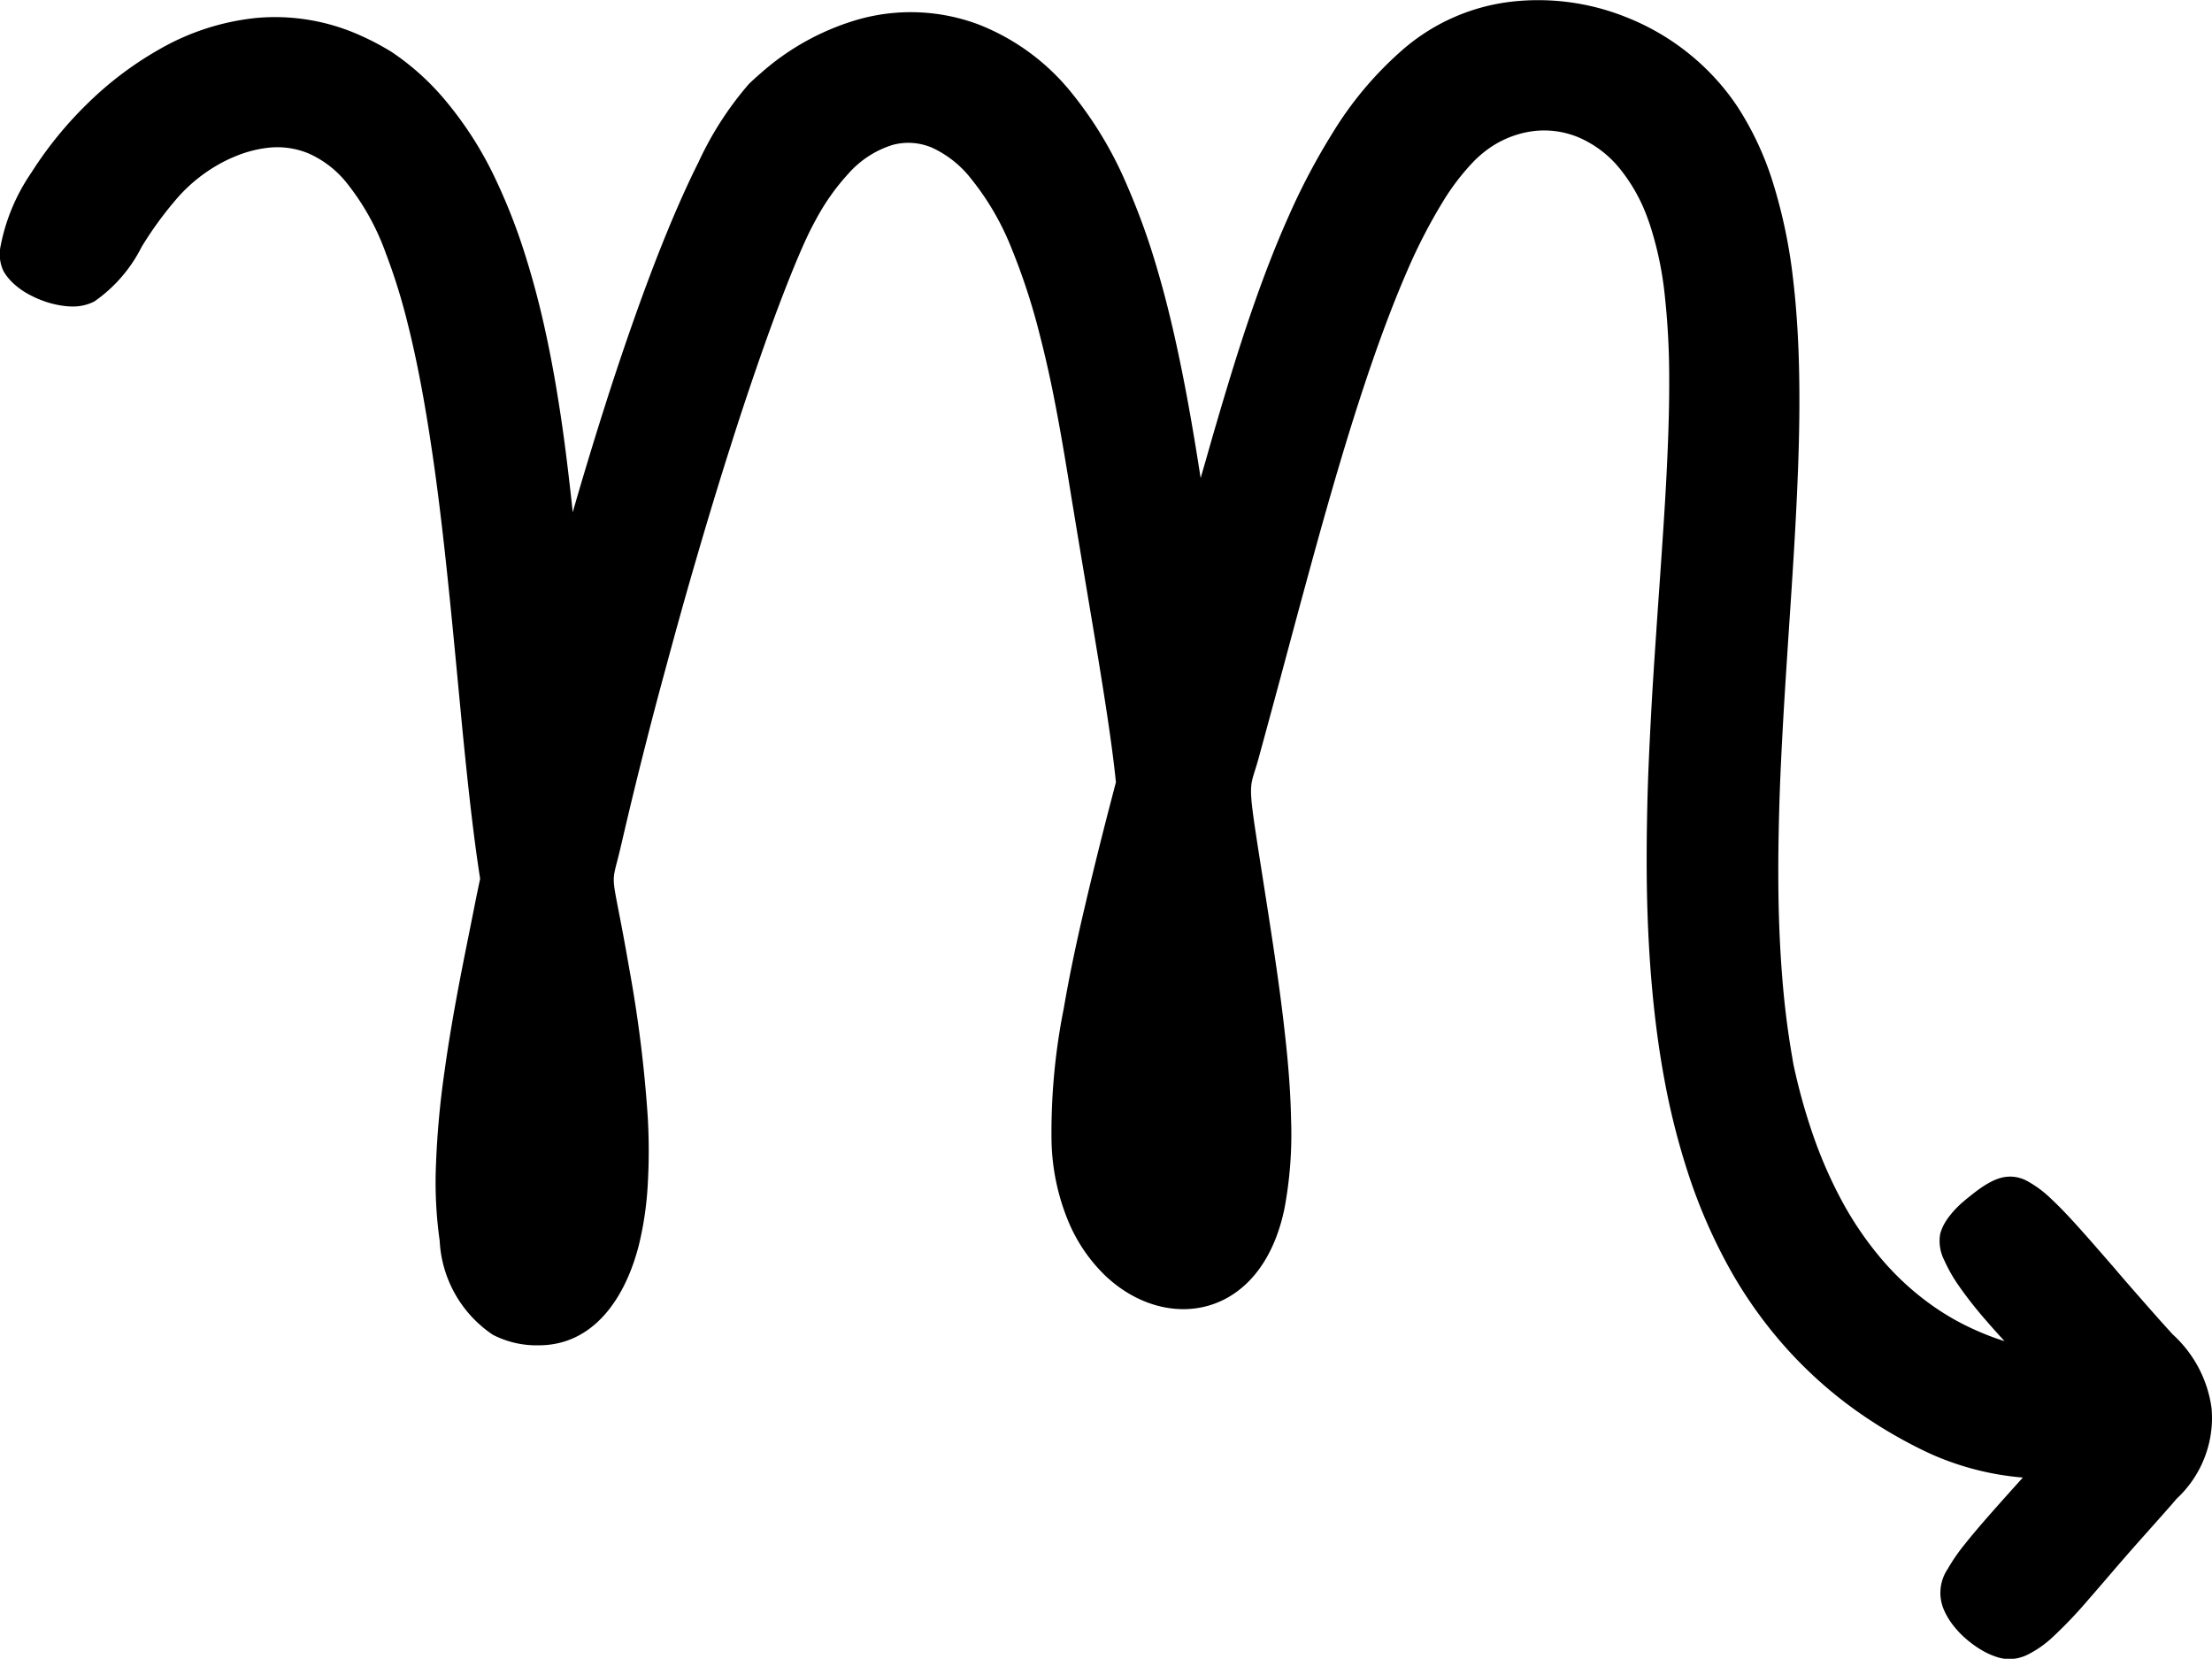
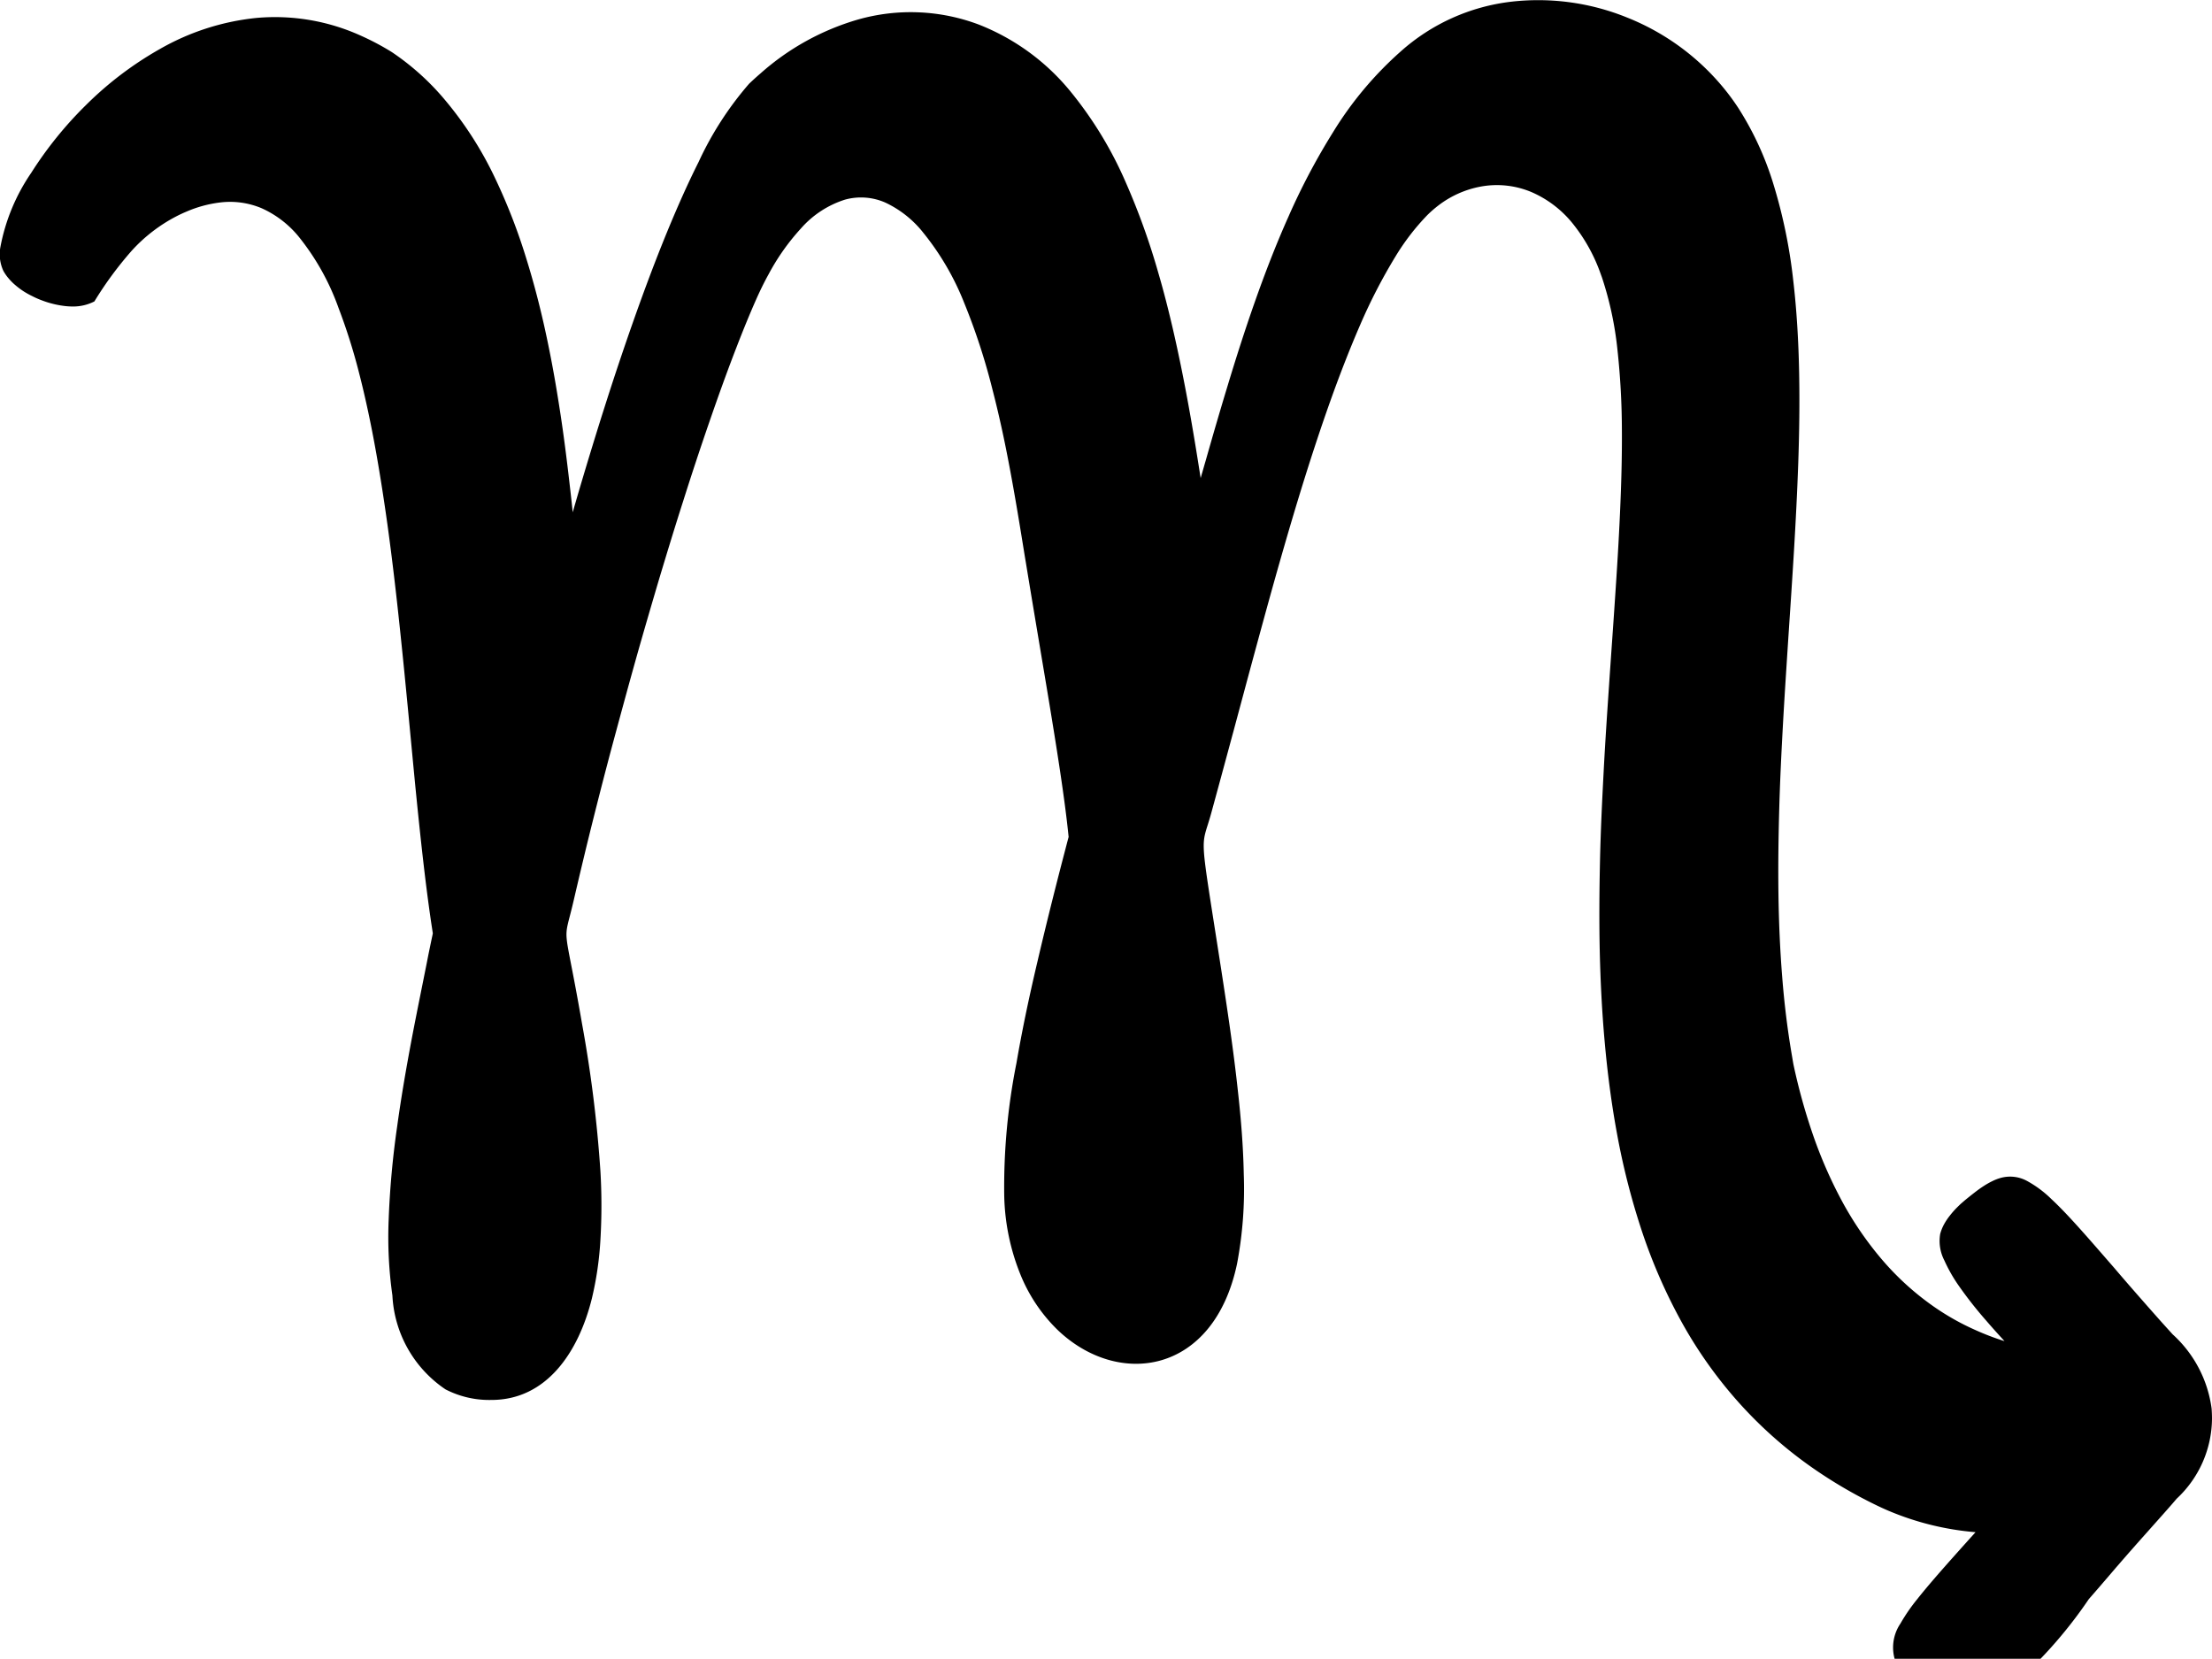
<svg xmlns="http://www.w3.org/2000/svg" width="74.5" height="55.868" viewBox="0 0 74.5 55.868">
-   <path id="Pfad_132" data-name="Pfad 132" d="M702.136,53.129a4.1,4.1,0,0,0-1.312-2.5c-.166-.184-.34-.374-.521-.579-.156-.177-.307-.346-.451-.511-.367-.417-.7-.8-1-1.153-.378-.434-.712-.82-1.011-1.156-.425-.478-.782-.861-1.1-1.156a3.7,3.7,0,0,0-.8-.6,1.189,1.189,0,0,0-.92-.111,1.582,1.582,0,0,0-.269.105,2.6,2.6,0,0,0-.284.16c-.1.064-.2.135-.307.218s-.218.171-.337.269l-.131.113c-.043.041-.089.085-.132.128a2.921,2.921,0,0,0-.239.271,2.016,2.016,0,0,0-.2.3,1.474,1.474,0,0,0-.128.322,1.422,1.422,0,0,0,.139.887,5.238,5.238,0,0,0,.5.874,13.5,13.5,0,0,0,.908,1.153c.2.233.41.466.62.694a8.665,8.665,0,0,1-.991-.378,8.42,8.42,0,0,1-1.4-.791,9.294,9.294,0,0,1-1.739-1.581,11.365,11.365,0,0,1-1.344-1.965,15.1,15.1,0,0,1-1-2.3,20.068,20.068,0,0,1-.632-2.29c-.017-.087-.03-.173-.045-.26q-.229-1.317-.337-2.709c-.073-.912-.113-1.843-.126-2.788s0-1.882.026-2.837.073-1.91.126-2.871.118-1.935.18-2.9c.066-.985.132-1.965.19-2.931.06-1.008.111-2,.145-2.975.036-1.038.049-2.051.03-3.033-.021-1.087-.083-2.13-.2-3.125a17.6,17.6,0,0,0-.673-3.255,10.35,10.35,0,0,0-1.175-2.542,7.71,7.71,0,0,0-.56-.752,8.077,8.077,0,0,0-3.178-2.292,7.963,7.963,0,0,0-3.9-.538,6.768,6.768,0,0,0-3.74,1.683,11.983,11.983,0,0,0-2.273,2.715,22.358,22.358,0,0,0-1.506,2.854c-.418.936-.792,1.907-1.134,2.879s-.649,1.94-.931,2.875c-.26.857-.5,1.685-.718,2.454-.038.128-.073.254-.109.378-.021.07-.04.137-.06.207-.077-.487-.156-.989-.243-1.5q-.11-.654-.235-1.322c-.139-.741-.293-1.489-.466-2.236-.145-.619-.3-1.233-.478-1.839a23.668,23.668,0,0,0-1.1-3.061,13.01,13.01,0,0,0-1.826-3.018c-.023-.026-.043-.055-.068-.083a7.54,7.54,0,0,0-3.052-2.213,6.5,6.5,0,0,0-4.08-.169,8.5,8.5,0,0,0-3.279,1.815c-.13.111-.255.226-.382.346a11.131,11.131,0,0,0-1.7,2.634c-.406.807-.812,1.732-1.217,2.74-.344.857-.684,1.775-1.021,2.734-.31.884-.617,1.8-.916,2.741-.287.9-.57,1.826-.844,2.751-.081.276-.162.555-.242.833-.03-.3-.064-.606-.1-.91-.055-.481-.113-.966-.178-1.452-.077-.585-.166-1.171-.263-1.754-.12-.724-.259-1.444-.417-2.153-.173-.771-.372-1.527-.6-2.26a19.7,19.7,0,0,0-1.045-2.7,12.2,12.2,0,0,0-1.813-2.792,8.545,8.545,0,0,0-1.679-1.48,8.671,8.671,0,0,0-1.064-.562,7,7,0,0,0-3.494-.587,8.213,8.213,0,0,0-3.255,1.049,11.66,11.66,0,0,0-2.482,1.882A12.873,12.873,0,0,0,628.7,11.51a6.566,6.566,0,0,0-1.038,2.5,1.337,1.337,0,0,0,.1.8,1.5,1.5,0,0,0,.175.252,1.855,1.855,0,0,0,.226.227,2.6,2.6,0,0,0,.265.2,2.666,2.666,0,0,0,.3.169,2.857,2.857,0,0,0,.342.15,3.089,3.089,0,0,0,.353.111,3.044,3.044,0,0,0,.35.068,2.317,2.317,0,0,0,.335.024,1.571,1.571,0,0,0,.72-.171A4.931,4.931,0,0,0,632.421,14a12.158,12.158,0,0,1,1.25-1.7,5.361,5.361,0,0,1,1.511-1.166c.109-.056.22-.109.339-.158a4.083,4.083,0,0,1,1.128-.308,2.744,2.744,0,0,1,1.393.188,3.418,3.418,0,0,1,1.245.944,8.2,8.2,0,0,1,1.357,2.42,19.827,19.827,0,0,1,.692,2.191c.218.846.41,1.756.579,2.708.139.784.265,1.6.38,2.424.156,1.134.292,2.3.414,3.461.188,1.773.35,3.55.511,5.222.184,1.867.371,3.6.6,5.058-.058.273-.111.527-.158.76-.013.066-.026.13-.038.194-.154.778-.341,1.683-.525,2.651-.173.923-.344,1.9-.481,2.9a29.587,29.587,0,0,0-.286,3.144,14.014,14.014,0,0,0,.126,2.546,4.055,4.055,0,0,0,1.79,3.164,3.216,3.216,0,0,0,1.547.355c1.846,0,2.929-1.595,3.381-3.417a11.124,11.124,0,0,0,.289-1.993,19.649,19.649,0,0,0,0-2.281,43.829,43.829,0,0,0-.622-4.99c-.628-3.638-.649-2.544-.278-4.148.207-.891.423-1.8.651-2.708s.457-1.8.7-2.7.487-1.8.737-2.691c.256-.91.517-1.8.776-2.678.275-.916.547-1.807.82-2.659.293-.927.585-1.807.869-2.63.325-.944.639-1.811.937-2.578.227-.587.444-1.117.649-1.578.132-.3.271-.583.419-.852a7.521,7.521,0,0,1,1.093-1.551,3.3,3.3,0,0,1,1.485-.972,2.028,2.028,0,0,1,1.361.1,3.561,3.561,0,0,1,1.232.959c.009.013.021.025.03.038a9.034,9.034,0,0,1,1.4,2.4,21.417,21.417,0,0,1,.94,2.881c.216.833.4,1.679.555,2.5.216,1.128.387,2.2.536,3.119.013.077.025.152.038.226.243,1.484.485,2.913.705,4.231.333,2,.609,3.744.735,5.009-.079.3-.154.59-.229.876-.316,1.222-.59,2.333-.827,3.351-.3,1.269-.529,2.388-.7,3.386a21.284,21.284,0,0,0-.413,4.451,7.475,7.475,0,0,0,.575,2.745,5.464,5.464,0,0,0,1.215,1.788c2.051,1.971,5.272,1.516,6.054-2.232a13.531,13.531,0,0,0,.224-3.008c-.017-.9-.09-1.846-.2-2.818-.145-1.348-.354-2.741-.564-4.1-.752-4.847-.682-3.958-.329-5.25q.344-1.258.713-2.627c.017-.06.034-.12.049-.18.248-.921.5-1.865.758-2.813s.513-1.88.779-2.813.543-1.873.825-2.777c.29-.927.587-1.826.891-2.678.325-.91.66-1.767,1-2.55a18.536,18.536,0,0,1,1.192-2.307,7.847,7.847,0,0,1,1.062-1.38,3.816,3.816,0,0,1,.376-.329,3.344,3.344,0,0,1,1.408-.634,3,3,0,0,1,1.75.19,3.637,3.637,0,0,1,1.408,1.1,5.728,5.728,0,0,1,.87,1.557l.079.218a11.486,11.486,0,0,1,.519,2.431,25.518,25.518,0,0,1,.149,2.7c.006.889-.019,1.827-.064,2.807-.041.921-.1,1.88-.167,2.864-.062.948-.134,1.918-.2,2.907-.066.966-.132,1.95-.184,2.943s-.1,1.984-.122,2.982-.03,2.019-.009,3.024c.023,1.032.075,2.059.166,3.068.094,1.057.229,2.095.417,3.11a24.337,24.337,0,0,0,.788,3.127,18.3,18.3,0,0,0,1.31,3.069,14.851,14.851,0,0,0,1.98,2.828,14.394,14.394,0,0,0,2.632,2.311,15.853,15.853,0,0,0,2.051,1.185c.124.06.25.117.376.171a9.538,9.538,0,0,0,2.937.724l-.09.1c-.389.432-.729.812-1.027,1.151-.335.382-.615.711-.843,1a6.092,6.092,0,0,0-.57.827,1.435,1.435,0,0,0-.105,1.427,1.678,1.678,0,0,0,.09.175,1.827,1.827,0,0,0,.107.171,1.989,1.989,0,0,0,.124.166c.043.054.088.107.137.16a3.37,3.37,0,0,0,.408.374,3.553,3.553,0,0,0,.449.3,2.48,2.48,0,0,0,.451.194,1.4,1.4,0,0,0,.41.07,1.45,1.45,0,0,0,.628-.154,3.592,3.592,0,0,0,.856-.606A15.188,15.188,0,0,0,698,59.546c.271-.308.56-.647.872-1.01.039-.047.079-.092.12-.139.365-.423.692-.791.987-1.121.382-.431.709-.792.981-1.113a3.716,3.716,0,0,0,1.189-2.7c0-.117-.006-.229-.013-.337" transform="translate(-627.649 -5.688)" />
+   <path id="Pfad_132" data-name="Pfad 132" d="M702.136,53.129a4.1,4.1,0,0,0-1.312-2.5c-.166-.184-.34-.374-.521-.579-.156-.177-.307-.346-.451-.511-.367-.417-.7-.8-1-1.153-.378-.434-.712-.82-1.011-1.156-.425-.478-.782-.861-1.1-1.156a3.7,3.7,0,0,0-.8-.6,1.189,1.189,0,0,0-.92-.111,1.582,1.582,0,0,0-.269.105,2.6,2.6,0,0,0-.284.16c-.1.064-.2.135-.307.218s-.218.171-.337.269l-.131.113c-.043.041-.089.085-.132.128a2.921,2.921,0,0,0-.239.271,2.016,2.016,0,0,0-.2.3,1.474,1.474,0,0,0-.128.322,1.422,1.422,0,0,0,.139.887,5.238,5.238,0,0,0,.5.874,13.5,13.5,0,0,0,.908,1.153c.2.233.41.466.62.694a8.665,8.665,0,0,1-.991-.378,8.42,8.42,0,0,1-1.4-.791,9.294,9.294,0,0,1-1.739-1.581,11.365,11.365,0,0,1-1.344-1.965,15.1,15.1,0,0,1-1-2.3,20.068,20.068,0,0,1-.632-2.29c-.017-.087-.03-.173-.045-.26q-.229-1.317-.337-2.709c-.073-.912-.113-1.843-.126-2.788s0-1.882.026-2.837.073-1.91.126-2.871.118-1.935.18-2.9c.066-.985.132-1.965.19-2.931.06-1.008.111-2,.145-2.975.036-1.038.049-2.051.03-3.033-.021-1.087-.083-2.13-.2-3.125a17.6,17.6,0,0,0-.673-3.255,10.35,10.35,0,0,0-1.175-2.542,7.71,7.71,0,0,0-.56-.752,8.077,8.077,0,0,0-3.178-2.292,7.963,7.963,0,0,0-3.9-.538,6.768,6.768,0,0,0-3.74,1.683,11.983,11.983,0,0,0-2.273,2.715,22.358,22.358,0,0,0-1.506,2.854c-.418.936-.792,1.907-1.134,2.879s-.649,1.94-.931,2.875c-.26.857-.5,1.685-.718,2.454-.038.128-.073.254-.109.378-.021.07-.04.137-.06.207-.077-.487-.156-.989-.243-1.5q-.11-.654-.235-1.322c-.139-.741-.293-1.489-.466-2.236-.145-.619-.3-1.233-.478-1.839a23.668,23.668,0,0,0-1.1-3.061,13.01,13.01,0,0,0-1.826-3.018c-.023-.026-.043-.055-.068-.083a7.54,7.54,0,0,0-3.052-2.213,6.5,6.5,0,0,0-4.08-.169,8.5,8.5,0,0,0-3.279,1.815c-.13.111-.255.226-.382.346a11.131,11.131,0,0,0-1.7,2.634c-.406.807-.812,1.732-1.217,2.74-.344.857-.684,1.775-1.021,2.734-.31.884-.617,1.8-.916,2.741-.287.9-.57,1.826-.844,2.751-.081.276-.162.555-.242.833-.03-.3-.064-.606-.1-.91-.055-.481-.113-.966-.178-1.452-.077-.585-.166-1.171-.263-1.754-.12-.724-.259-1.444-.417-2.153-.173-.771-.372-1.527-.6-2.26a19.7,19.7,0,0,0-1.045-2.7,12.2,12.2,0,0,0-1.813-2.792,8.545,8.545,0,0,0-1.679-1.48,8.671,8.671,0,0,0-1.064-.562,7,7,0,0,0-3.494-.587,8.213,8.213,0,0,0-3.255,1.049,11.66,11.66,0,0,0-2.482,1.882A12.873,12.873,0,0,0,628.7,11.51a6.566,6.566,0,0,0-1.038,2.5,1.337,1.337,0,0,0,.1.8,1.5,1.5,0,0,0,.175.252,1.855,1.855,0,0,0,.226.227,2.6,2.6,0,0,0,.265.2,2.666,2.666,0,0,0,.3.169,2.857,2.857,0,0,0,.342.15,3.089,3.089,0,0,0,.353.111,3.044,3.044,0,0,0,.35.068,2.317,2.317,0,0,0,.335.024,1.571,1.571,0,0,0,.72-.171a12.158,12.158,0,0,1,1.25-1.7,5.361,5.361,0,0,1,1.511-1.166c.109-.056.22-.109.339-.158a4.083,4.083,0,0,1,1.128-.308,2.744,2.744,0,0,1,1.393.188,3.418,3.418,0,0,1,1.245.944,8.2,8.2,0,0,1,1.357,2.42,19.827,19.827,0,0,1,.692,2.191c.218.846.41,1.756.579,2.708.139.784.265,1.6.38,2.424.156,1.134.292,2.3.414,3.461.188,1.773.35,3.55.511,5.222.184,1.867.371,3.6.6,5.058-.058.273-.111.527-.158.76-.013.066-.026.13-.038.194-.154.778-.341,1.683-.525,2.651-.173.923-.344,1.9-.481,2.9a29.587,29.587,0,0,0-.286,3.144,14.014,14.014,0,0,0,.126,2.546,4.055,4.055,0,0,0,1.79,3.164,3.216,3.216,0,0,0,1.547.355c1.846,0,2.929-1.595,3.381-3.417a11.124,11.124,0,0,0,.289-1.993,19.649,19.649,0,0,0,0-2.281,43.829,43.829,0,0,0-.622-4.99c-.628-3.638-.649-2.544-.278-4.148.207-.891.423-1.8.651-2.708s.457-1.8.7-2.7.487-1.8.737-2.691c.256-.91.517-1.8.776-2.678.275-.916.547-1.807.82-2.659.293-.927.585-1.807.869-2.63.325-.944.639-1.811.937-2.578.227-.587.444-1.117.649-1.578.132-.3.271-.583.419-.852a7.521,7.521,0,0,1,1.093-1.551,3.3,3.3,0,0,1,1.485-.972,2.028,2.028,0,0,1,1.361.1,3.561,3.561,0,0,1,1.232.959c.009.013.021.025.03.038a9.034,9.034,0,0,1,1.4,2.4,21.417,21.417,0,0,1,.94,2.881c.216.833.4,1.679.555,2.5.216,1.128.387,2.2.536,3.119.013.077.025.152.038.226.243,1.484.485,2.913.705,4.231.333,2,.609,3.744.735,5.009-.079.3-.154.59-.229.876-.316,1.222-.59,2.333-.827,3.351-.3,1.269-.529,2.388-.7,3.386a21.284,21.284,0,0,0-.413,4.451,7.475,7.475,0,0,0,.575,2.745,5.464,5.464,0,0,0,1.215,1.788c2.051,1.971,5.272,1.516,6.054-2.232a13.531,13.531,0,0,0,.224-3.008c-.017-.9-.09-1.846-.2-2.818-.145-1.348-.354-2.741-.564-4.1-.752-4.847-.682-3.958-.329-5.25q.344-1.258.713-2.627c.017-.06.034-.12.049-.18.248-.921.5-1.865.758-2.813s.513-1.88.779-2.813.543-1.873.825-2.777c.29-.927.587-1.826.891-2.678.325-.91.66-1.767,1-2.55a18.536,18.536,0,0,1,1.192-2.307,7.847,7.847,0,0,1,1.062-1.38,3.816,3.816,0,0,1,.376-.329,3.344,3.344,0,0,1,1.408-.634,3,3,0,0,1,1.75.19,3.637,3.637,0,0,1,1.408,1.1,5.728,5.728,0,0,1,.87,1.557l.079.218a11.486,11.486,0,0,1,.519,2.431,25.518,25.518,0,0,1,.149,2.7c.006.889-.019,1.827-.064,2.807-.041.921-.1,1.88-.167,2.864-.062.948-.134,1.918-.2,2.907-.066.966-.132,1.95-.184,2.943s-.1,1.984-.122,2.982-.03,2.019-.009,3.024c.023,1.032.075,2.059.166,3.068.094,1.057.229,2.095.417,3.11a24.337,24.337,0,0,0,.788,3.127,18.3,18.3,0,0,0,1.31,3.069,14.851,14.851,0,0,0,1.98,2.828,14.394,14.394,0,0,0,2.632,2.311,15.853,15.853,0,0,0,2.051,1.185c.124.06.25.117.376.171a9.538,9.538,0,0,0,2.937.724l-.09.1c-.389.432-.729.812-1.027,1.151-.335.382-.615.711-.843,1a6.092,6.092,0,0,0-.57.827,1.435,1.435,0,0,0-.105,1.427,1.678,1.678,0,0,0,.09.175,1.827,1.827,0,0,0,.107.171,1.989,1.989,0,0,0,.124.166c.043.054.088.107.137.16a3.37,3.37,0,0,0,.408.374,3.553,3.553,0,0,0,.449.3,2.48,2.48,0,0,0,.451.194,1.4,1.4,0,0,0,.41.07,1.45,1.45,0,0,0,.628-.154,3.592,3.592,0,0,0,.856-.606A15.188,15.188,0,0,0,698,59.546c.271-.308.56-.647.872-1.01.039-.047.079-.092.12-.139.365-.423.692-.791.987-1.121.382-.431.709-.792.981-1.113a3.716,3.716,0,0,0,1.189-2.7c0-.117-.006-.229-.013-.337" transform="translate(-627.649 -5.688)" />
</svg>